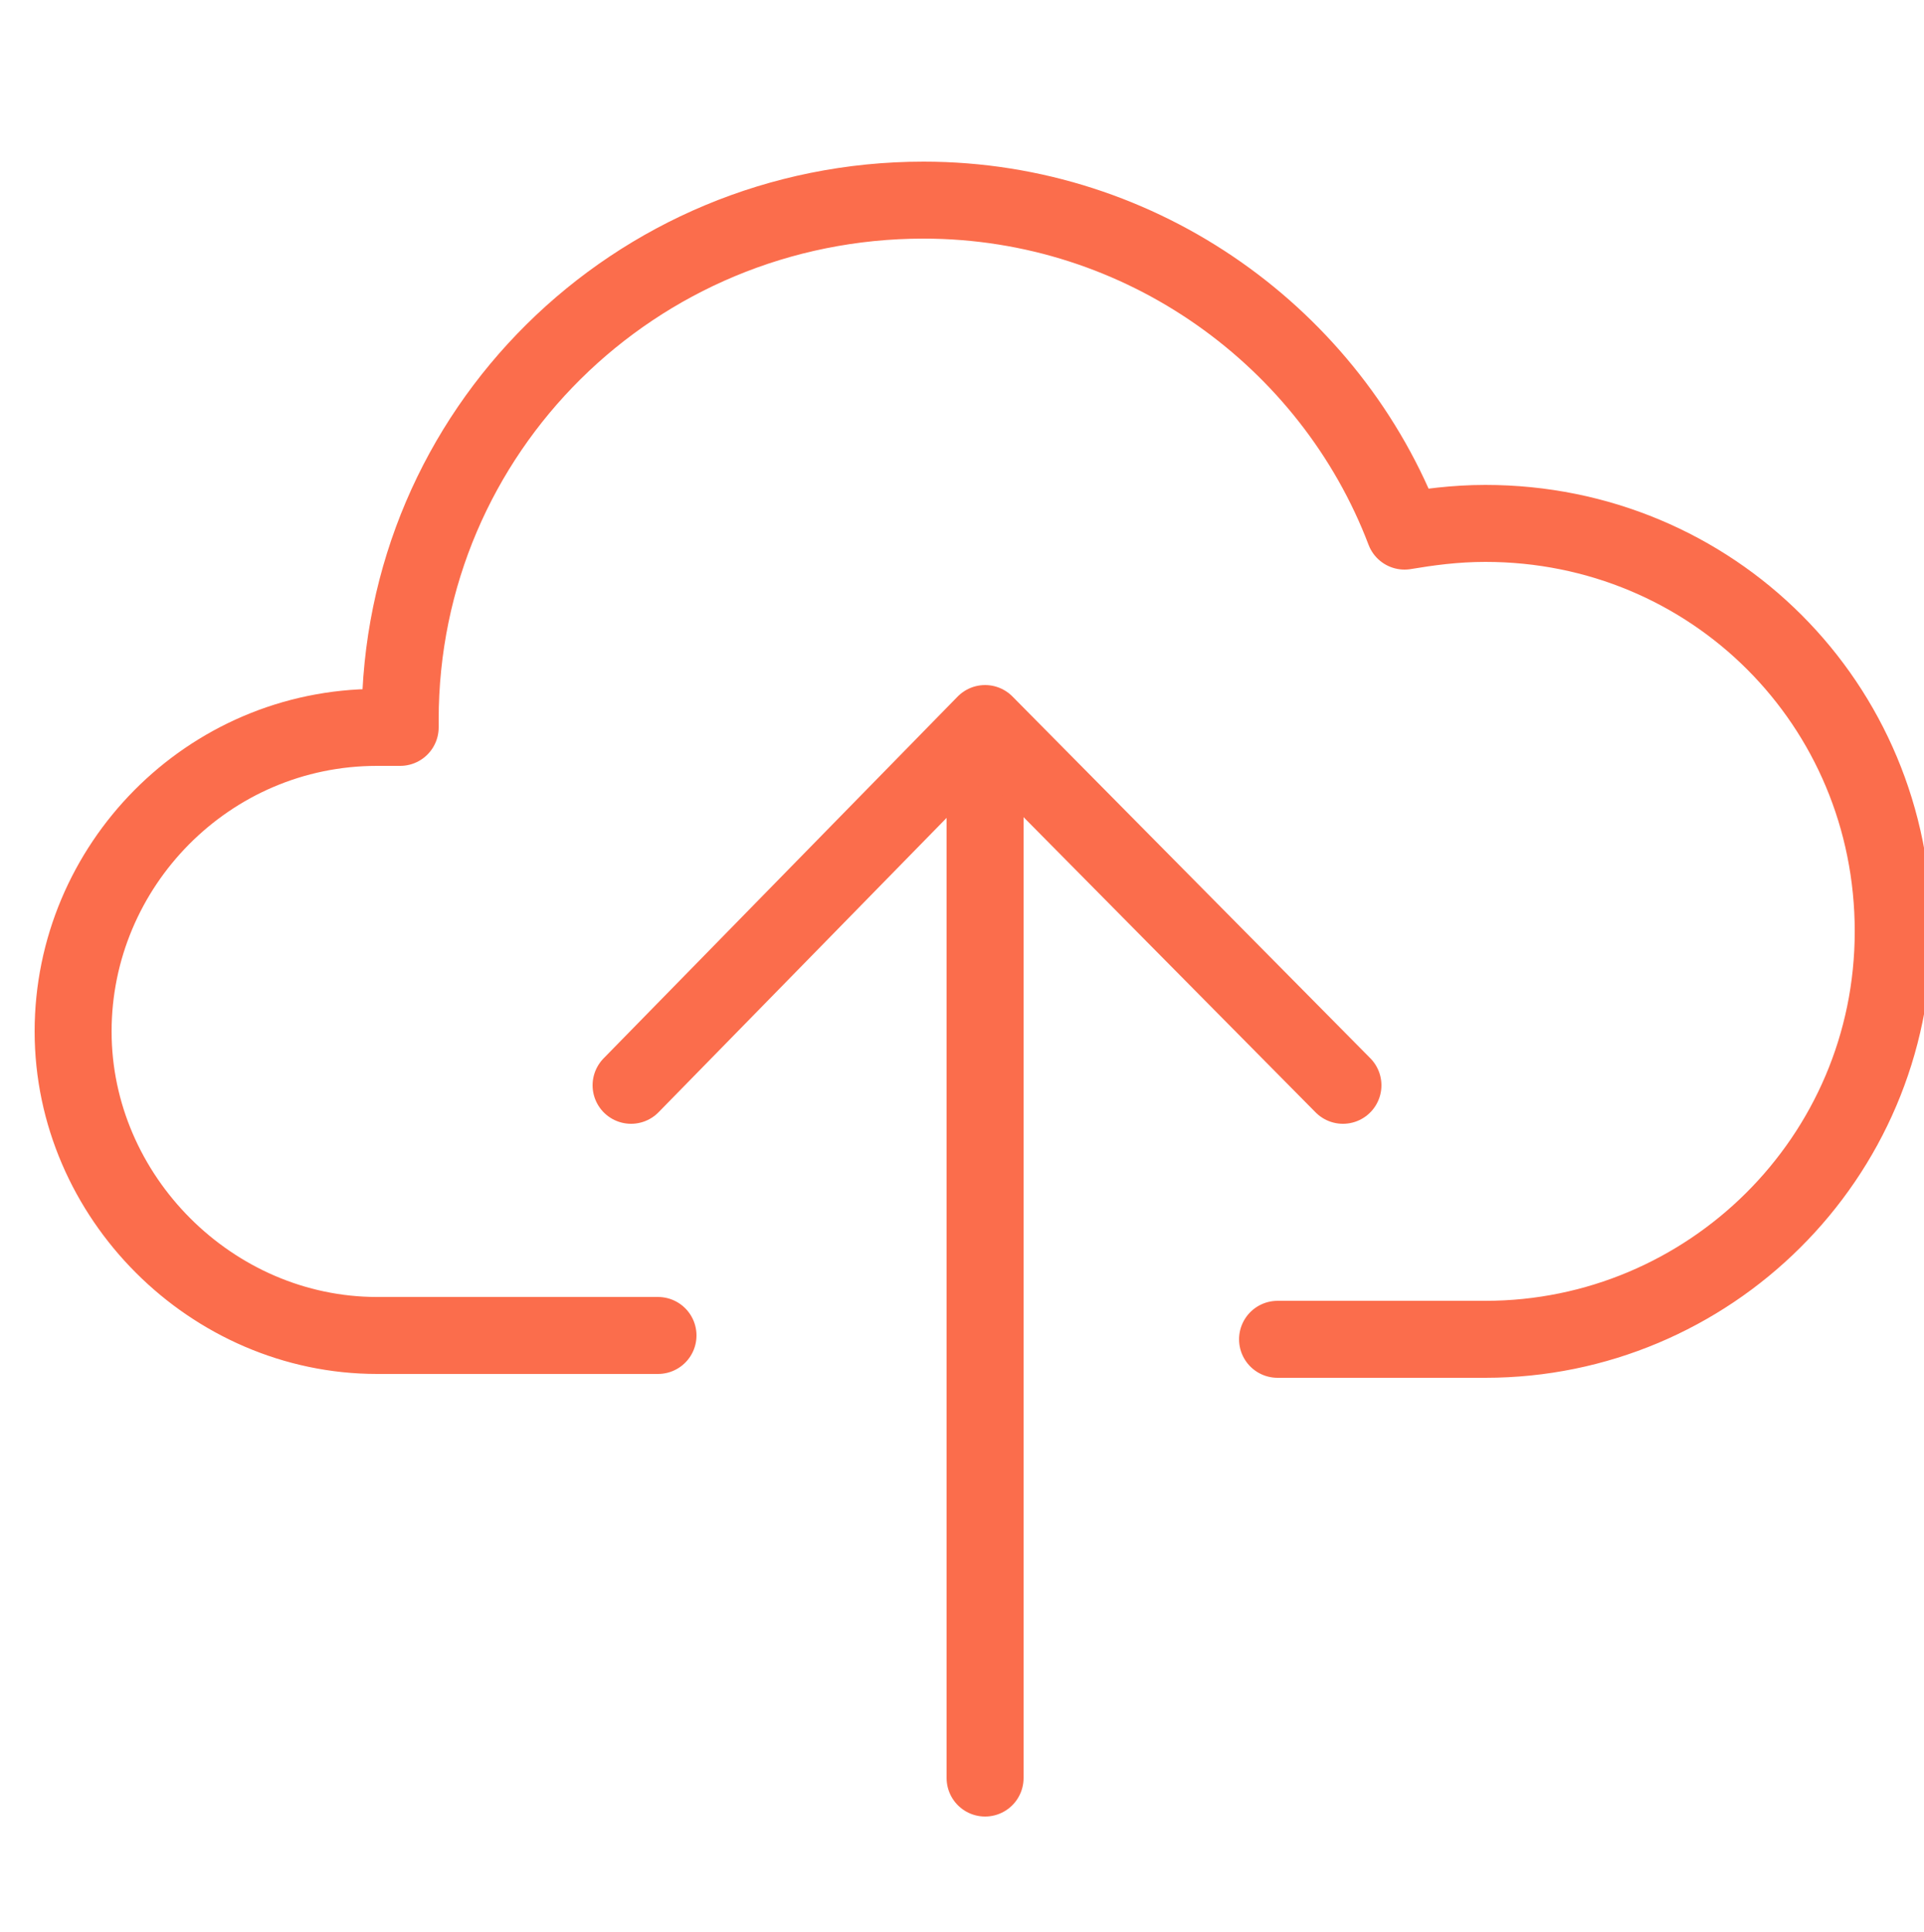
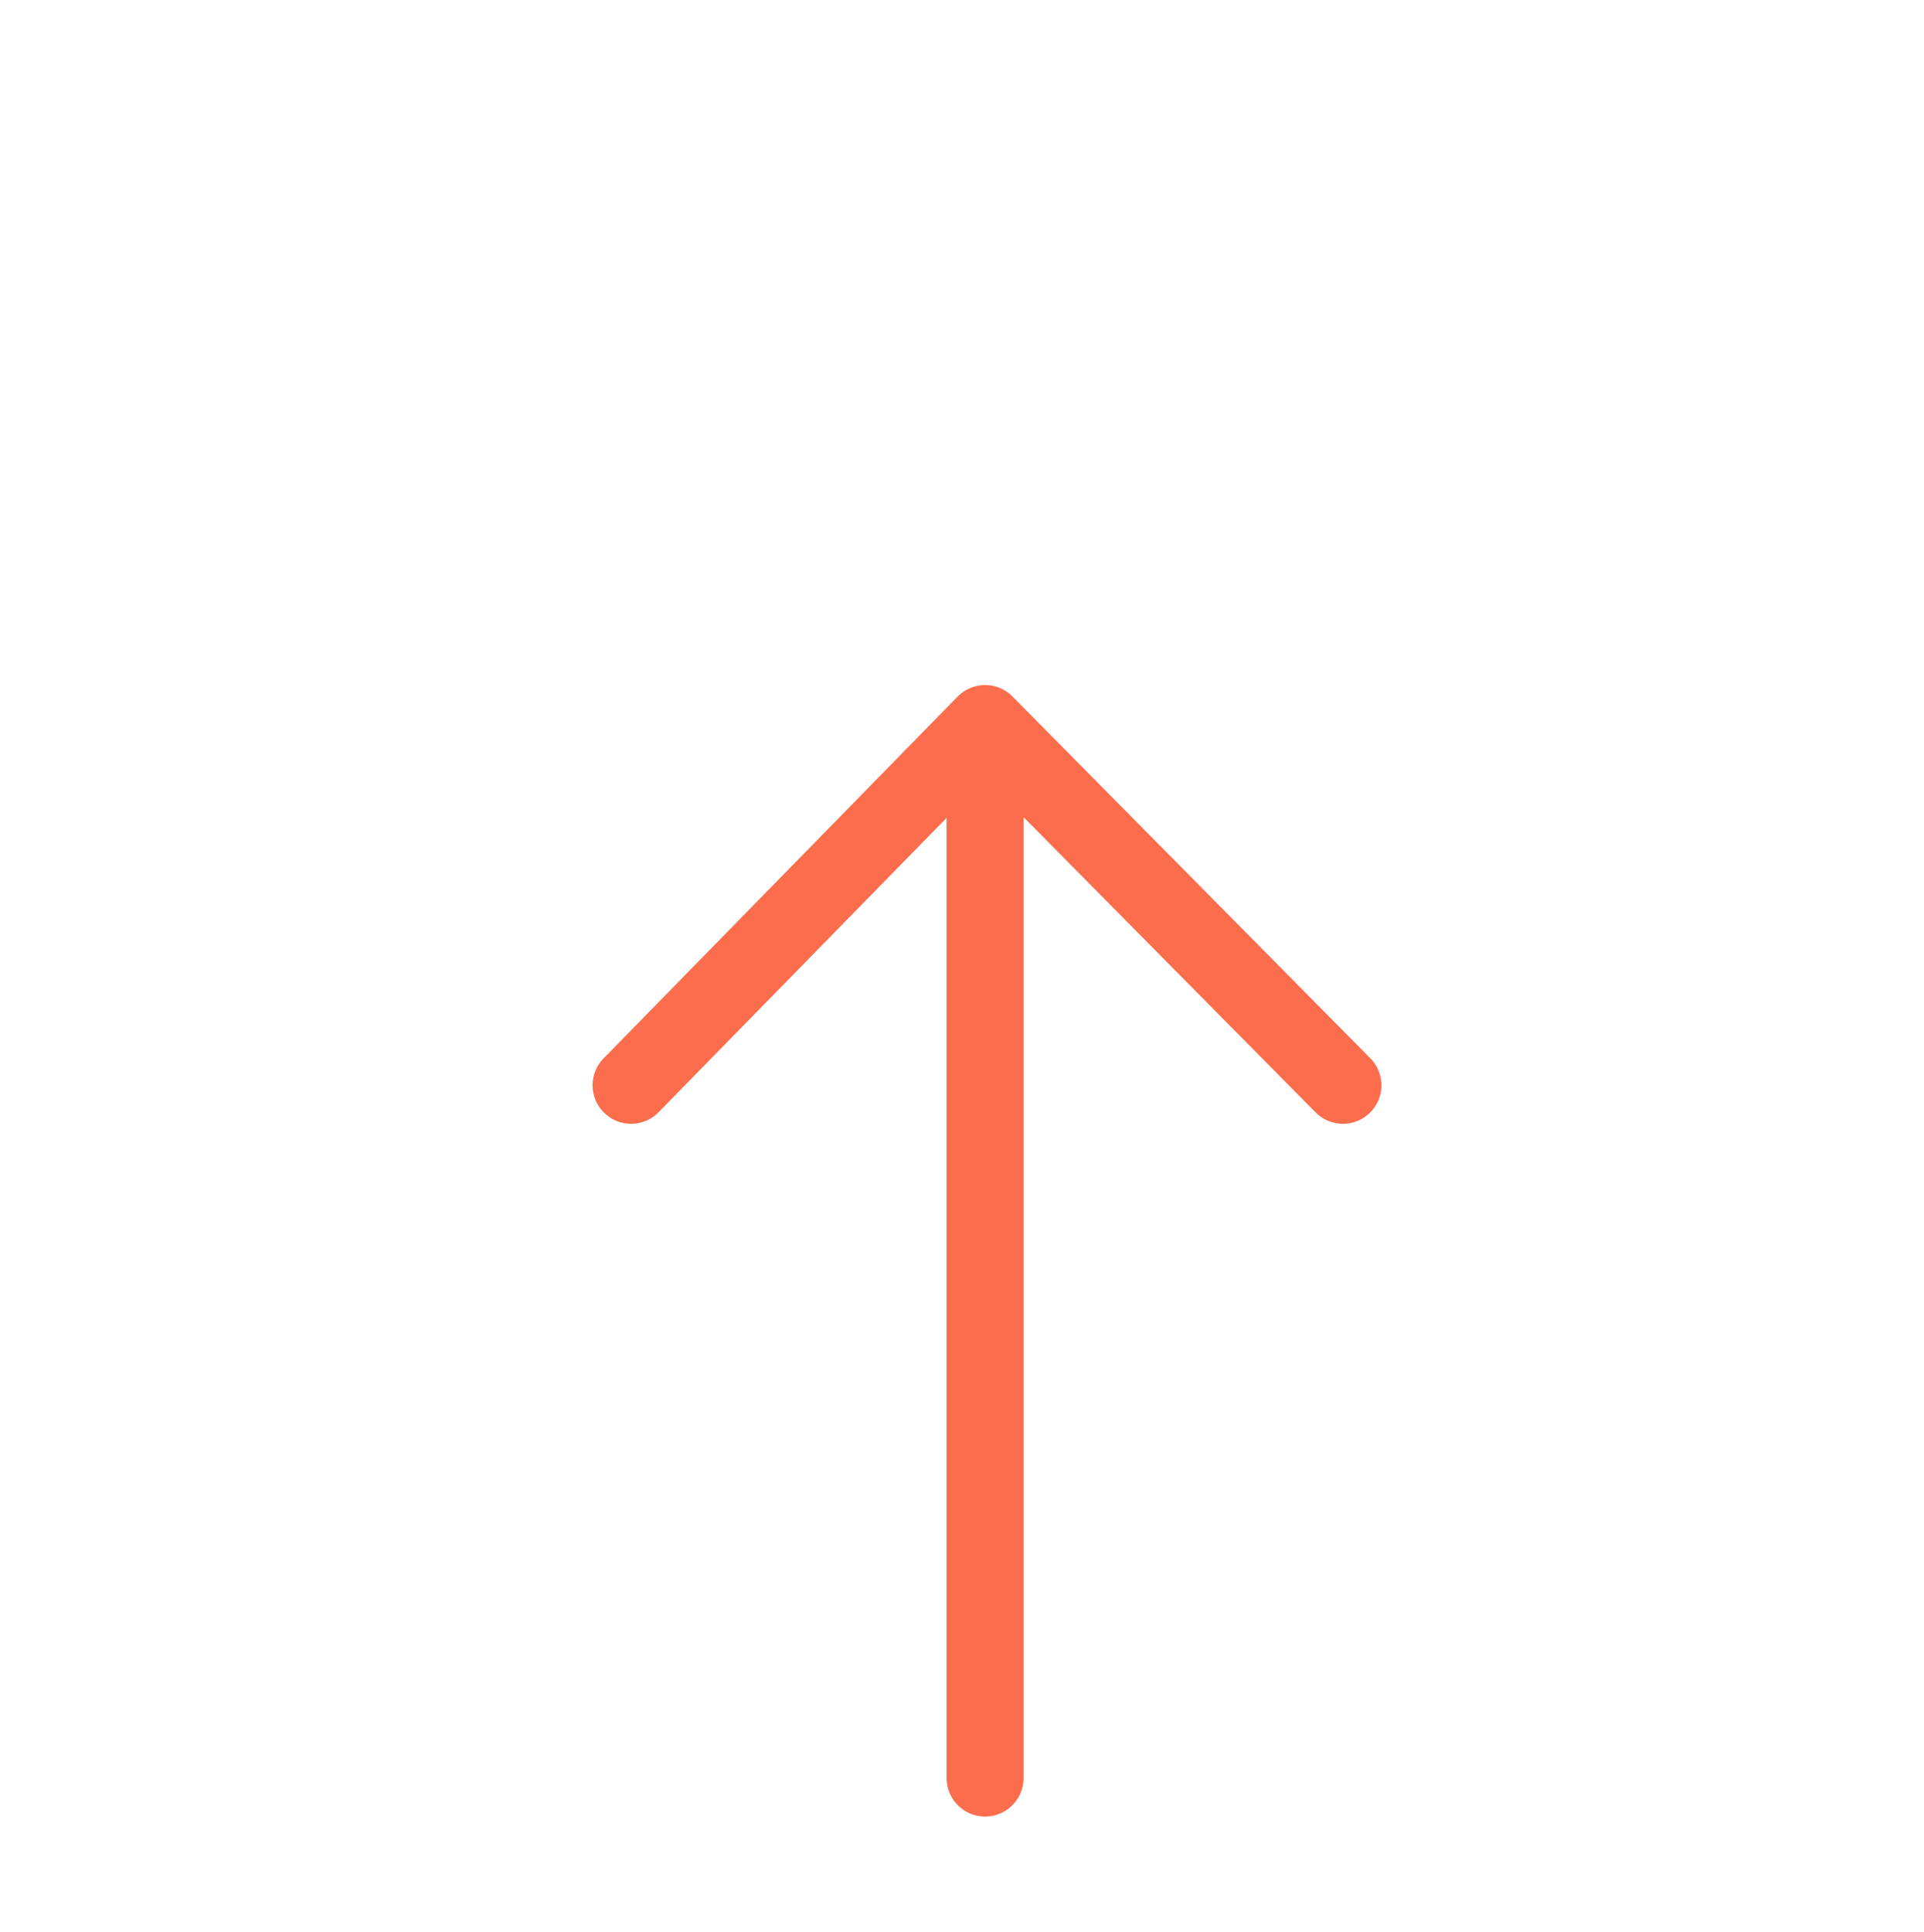
<svg xmlns="http://www.w3.org/2000/svg" version="1.1" id="Layer_1" x="0px" y="0px" viewBox="0 0 50 50.2" style="enable-background:new 0 0 50 50.2;" xml:space="preserve">
  <style type="text/css">
	.st0{fill:none;stroke:#FB6D4C;stroke-width:2;stroke-linecap:round;stroke-linejoin:round;stroke-miterlimit:22.926;}
</style>
-   <path class="st0" d="M33.2,34.8c2.6,0,2.9,0,5.4,0c5.8,0,10.6-4.7,10.6-10.6s-4.7-10.6-10.6-10.6c-0.8,0-1.5,0.1-2.1,0.2  c-1.9-5-6.8-8.6-12.5-8.6c-7.5,0-13.6,6-13.6,13.5v0.2c-0.2,0-0.3,0-0.6,0c-4.4,0-7.9,3.6-7.9,7.9s3.6,7.9,7.9,7.9c3,0,3.9,0,7.3,0" />
  <line class="st0" x1="25.6" y1="19.8" x2="25.6" y2="46.2" />
  <polyline class="st0" points="16.4,28.2 25.6,18.8 34.9,28.2 " />
</svg>